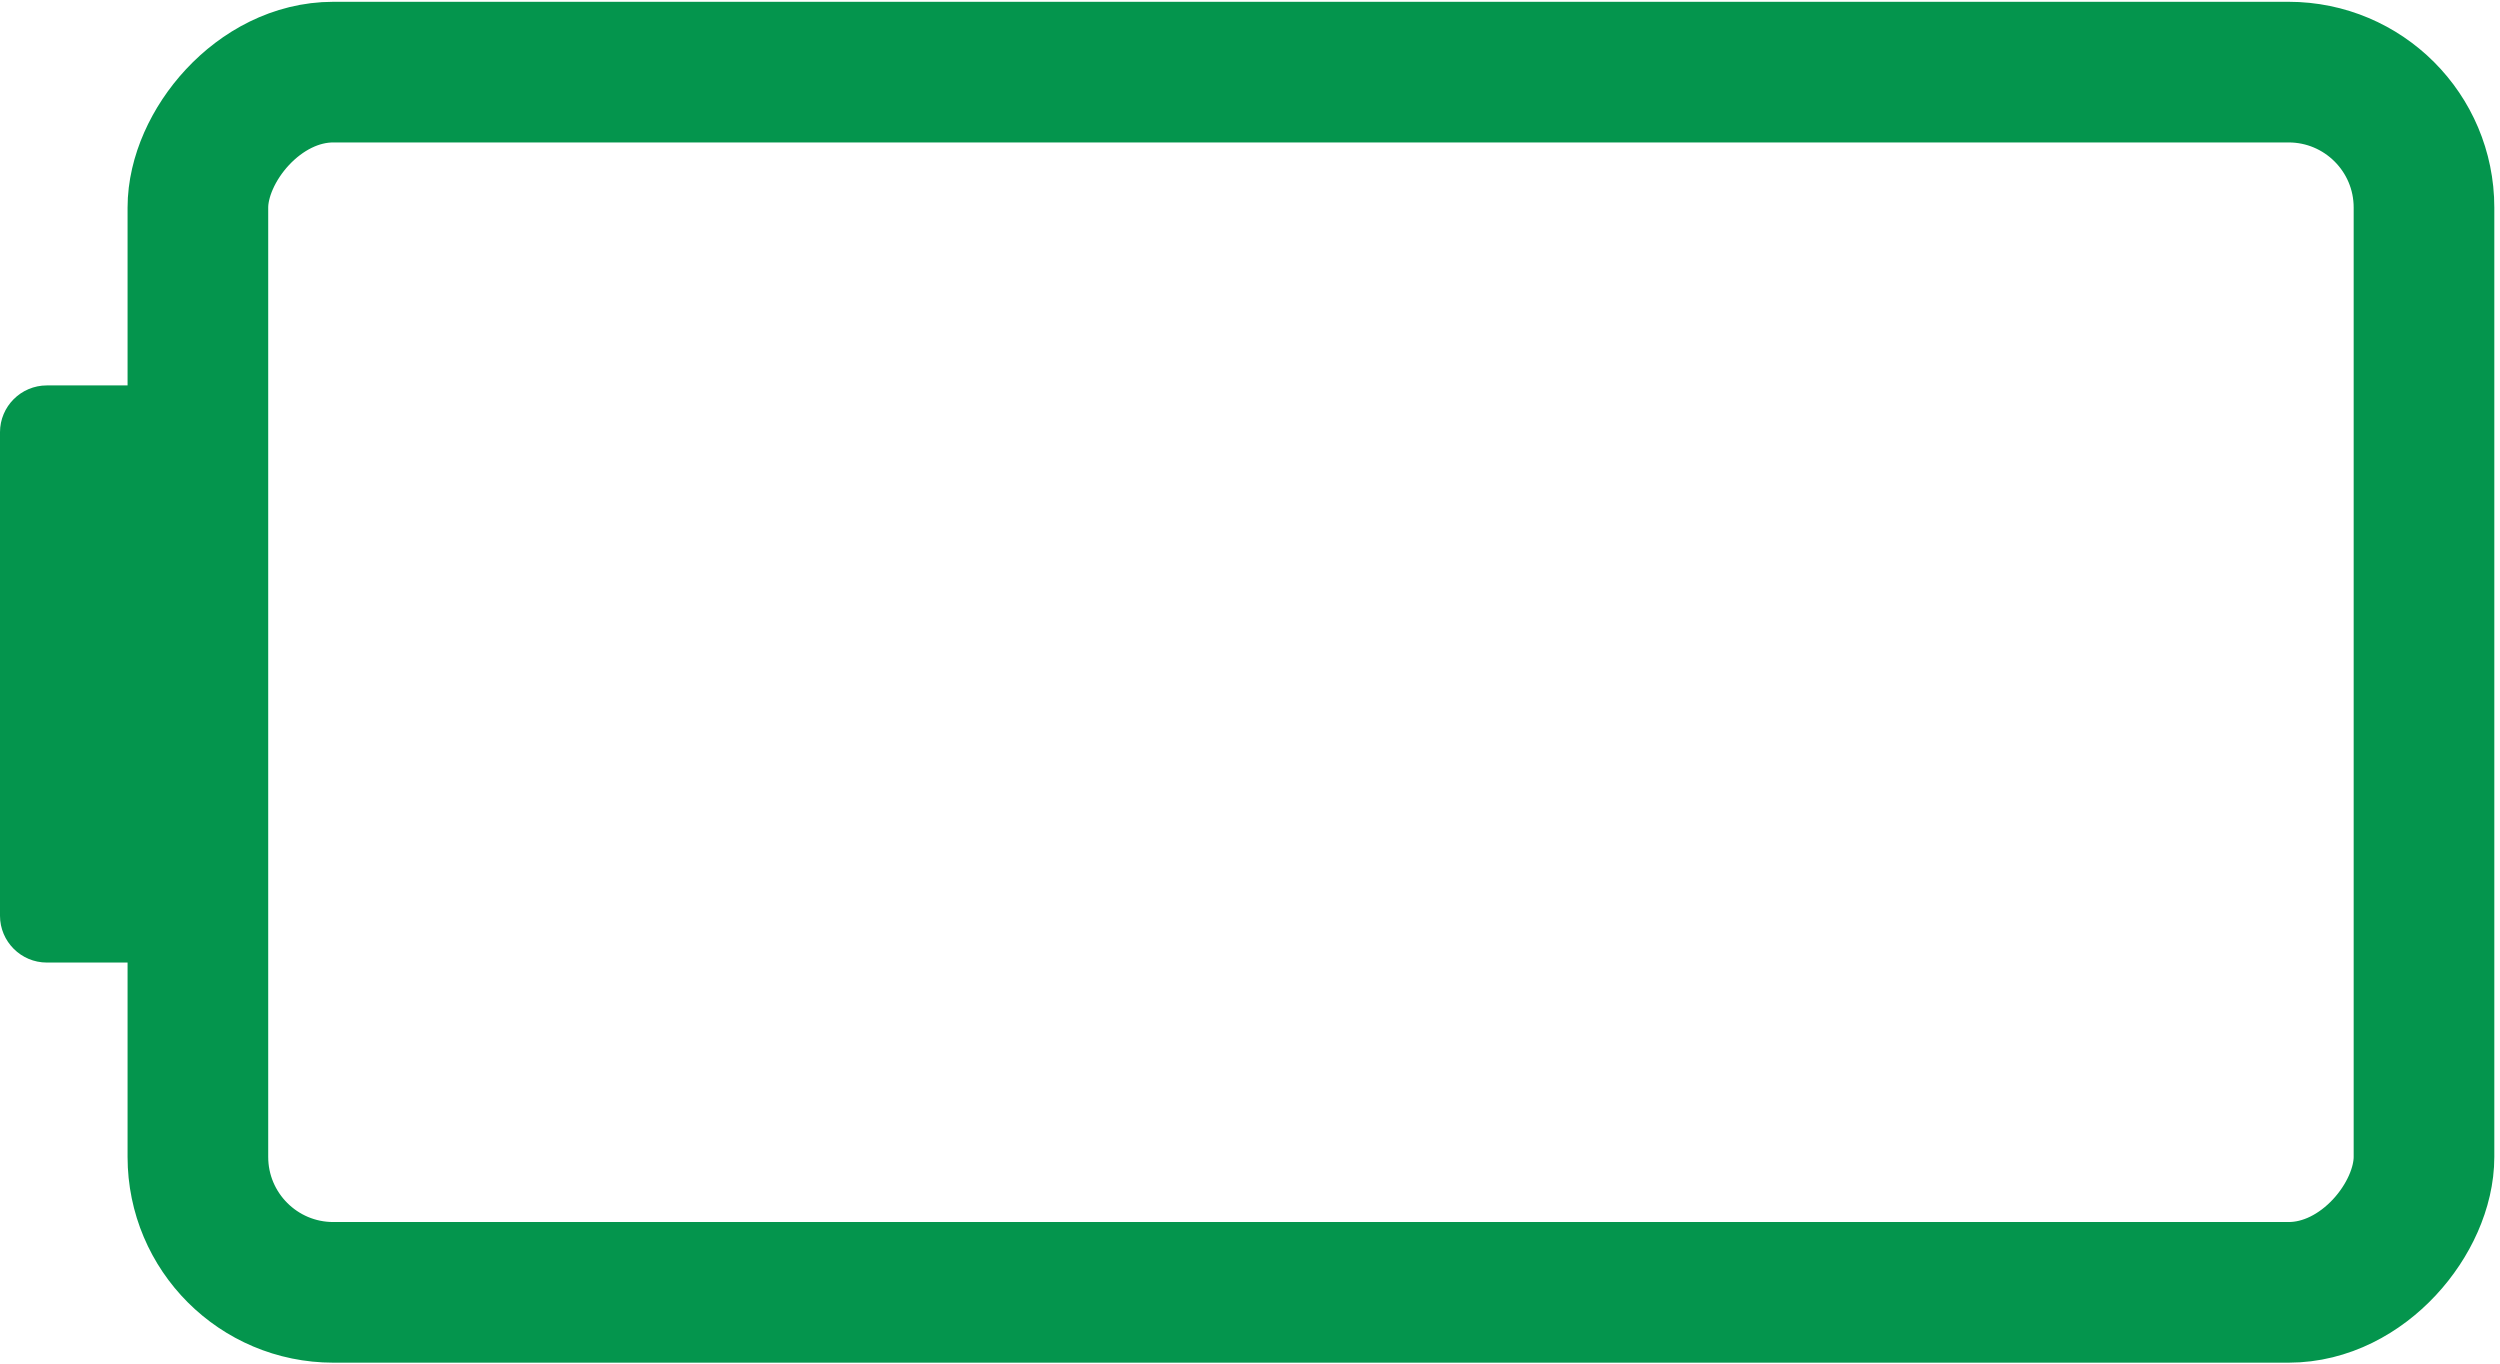
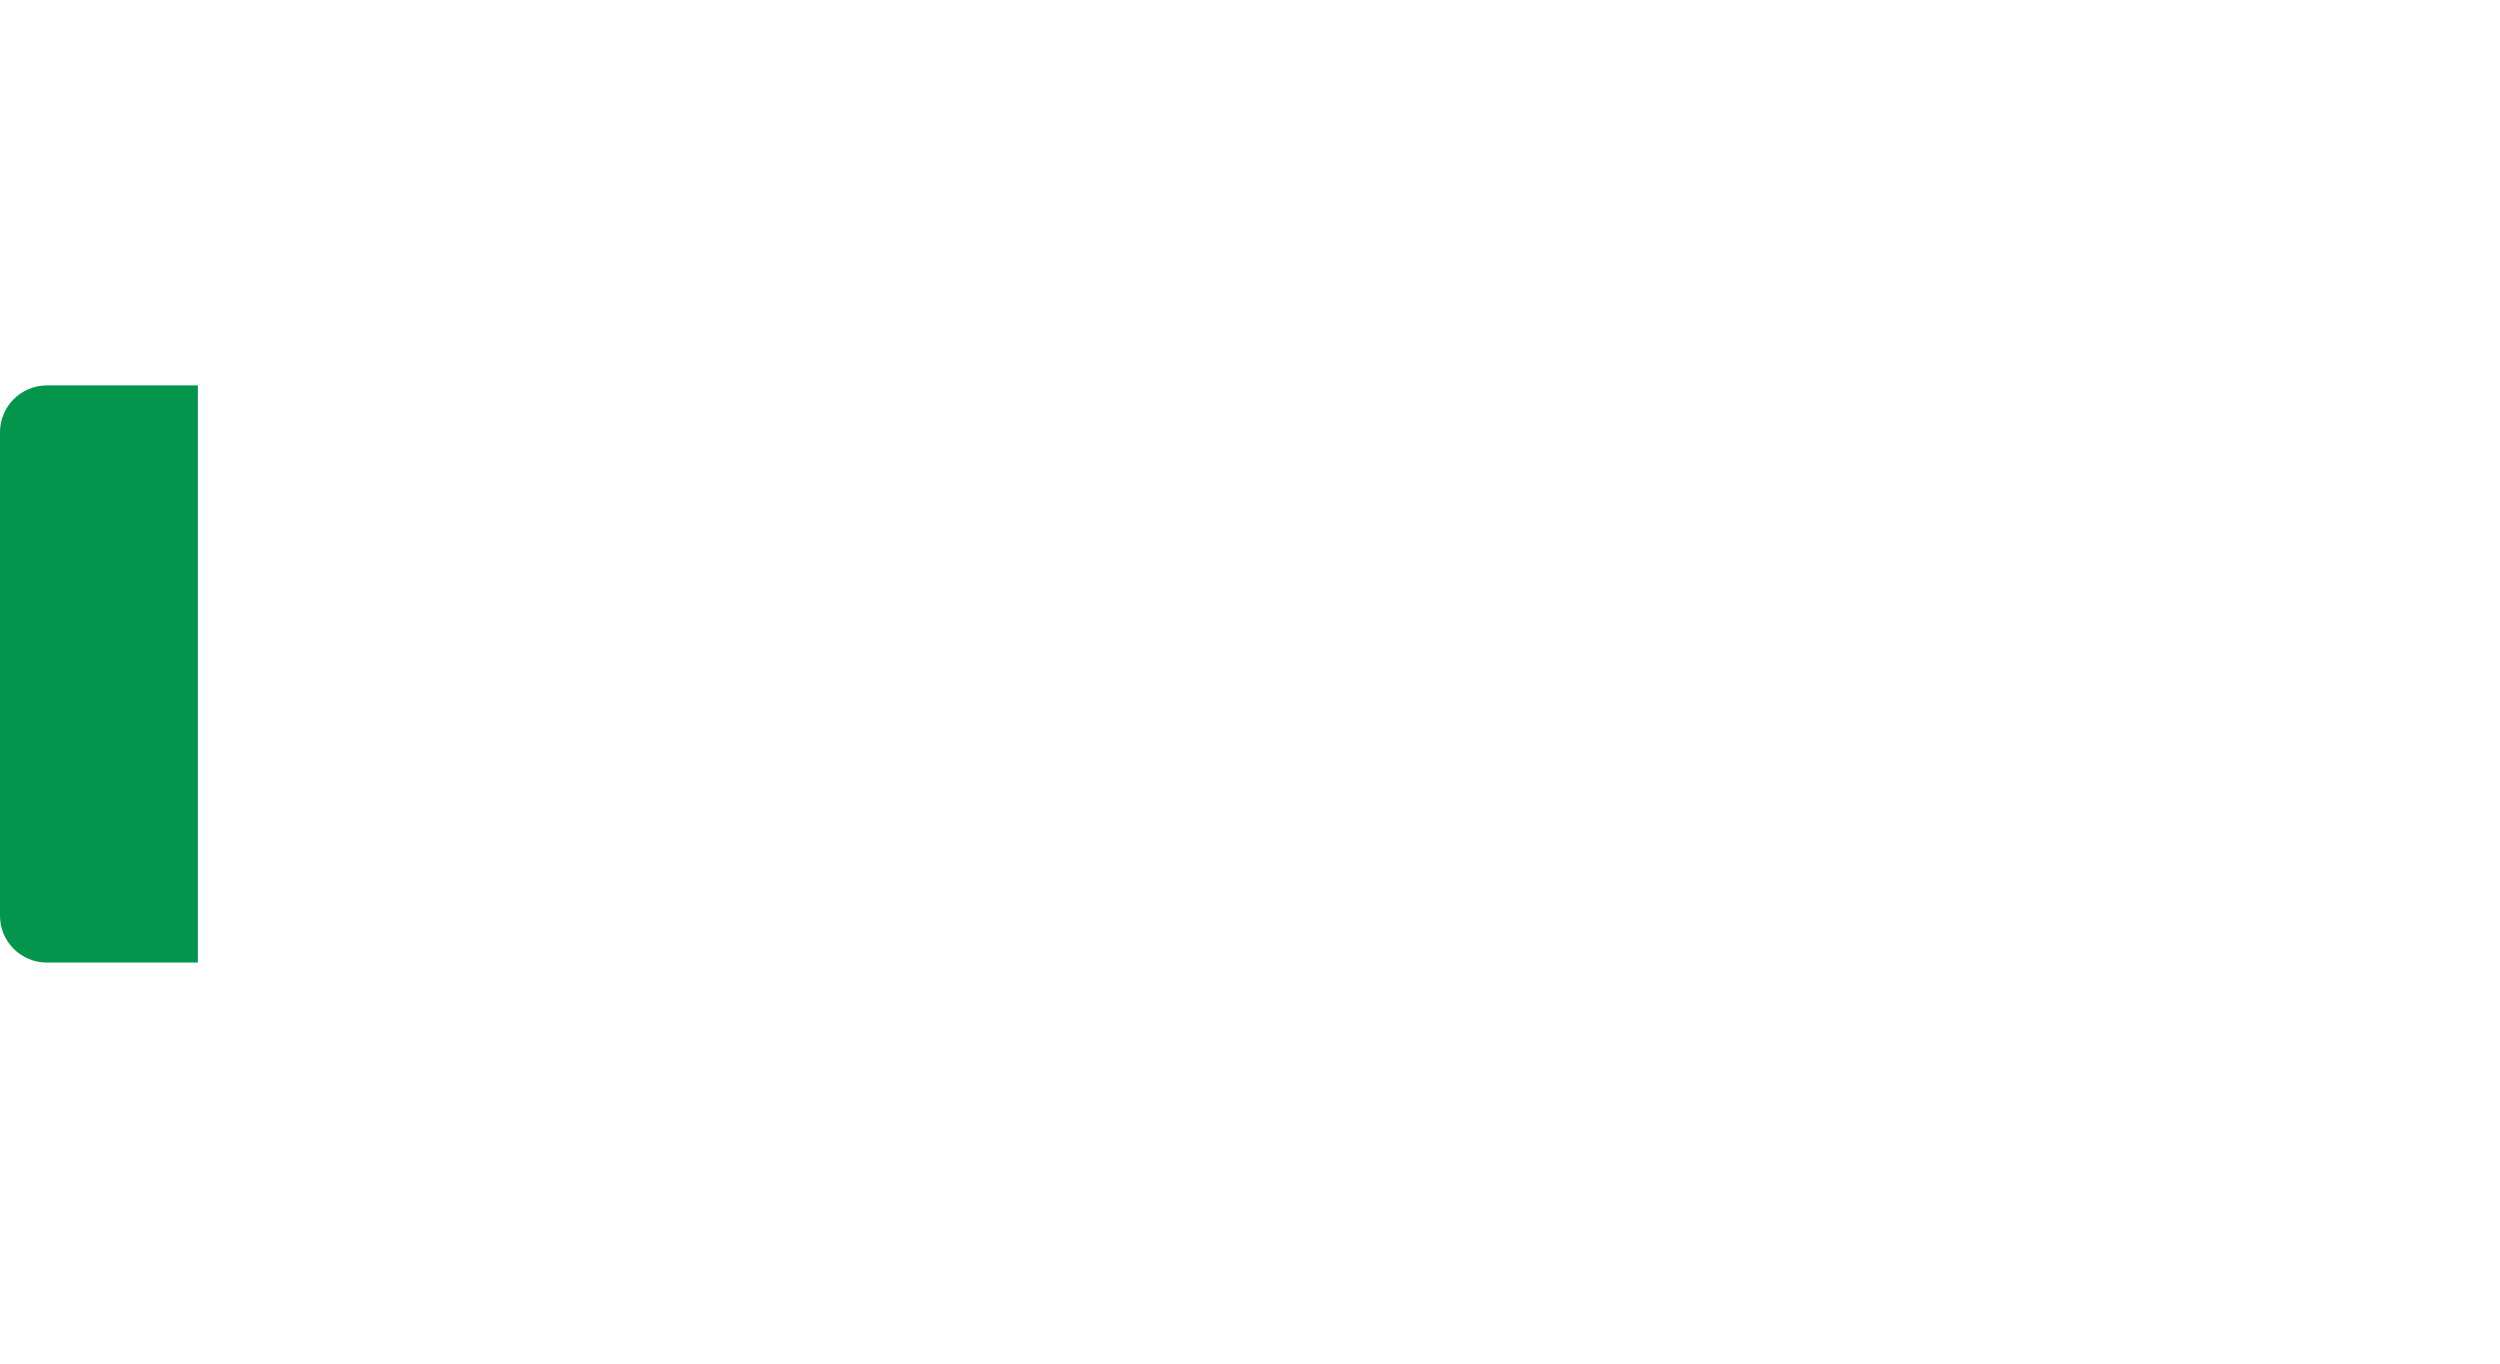
<svg xmlns="http://www.w3.org/2000/svg" width="416" height="227" viewBox="0 0 416 227" fill="none">
-   <rect width="370.423" height="203.047" rx="22.536" transform="matrix(-1 0 0 1 403.352 12)" stroke="#04954D" stroke-width="23.403" />
  <path d="M32.926 64.134H7.8C3.492 64.134 -0.001 67.626 -0.001 71.934V152.368C-0.001 156.677 3.492 160.169 7.8 160.169H32.926V64.134Z" fill="#04954D" />
</svg>